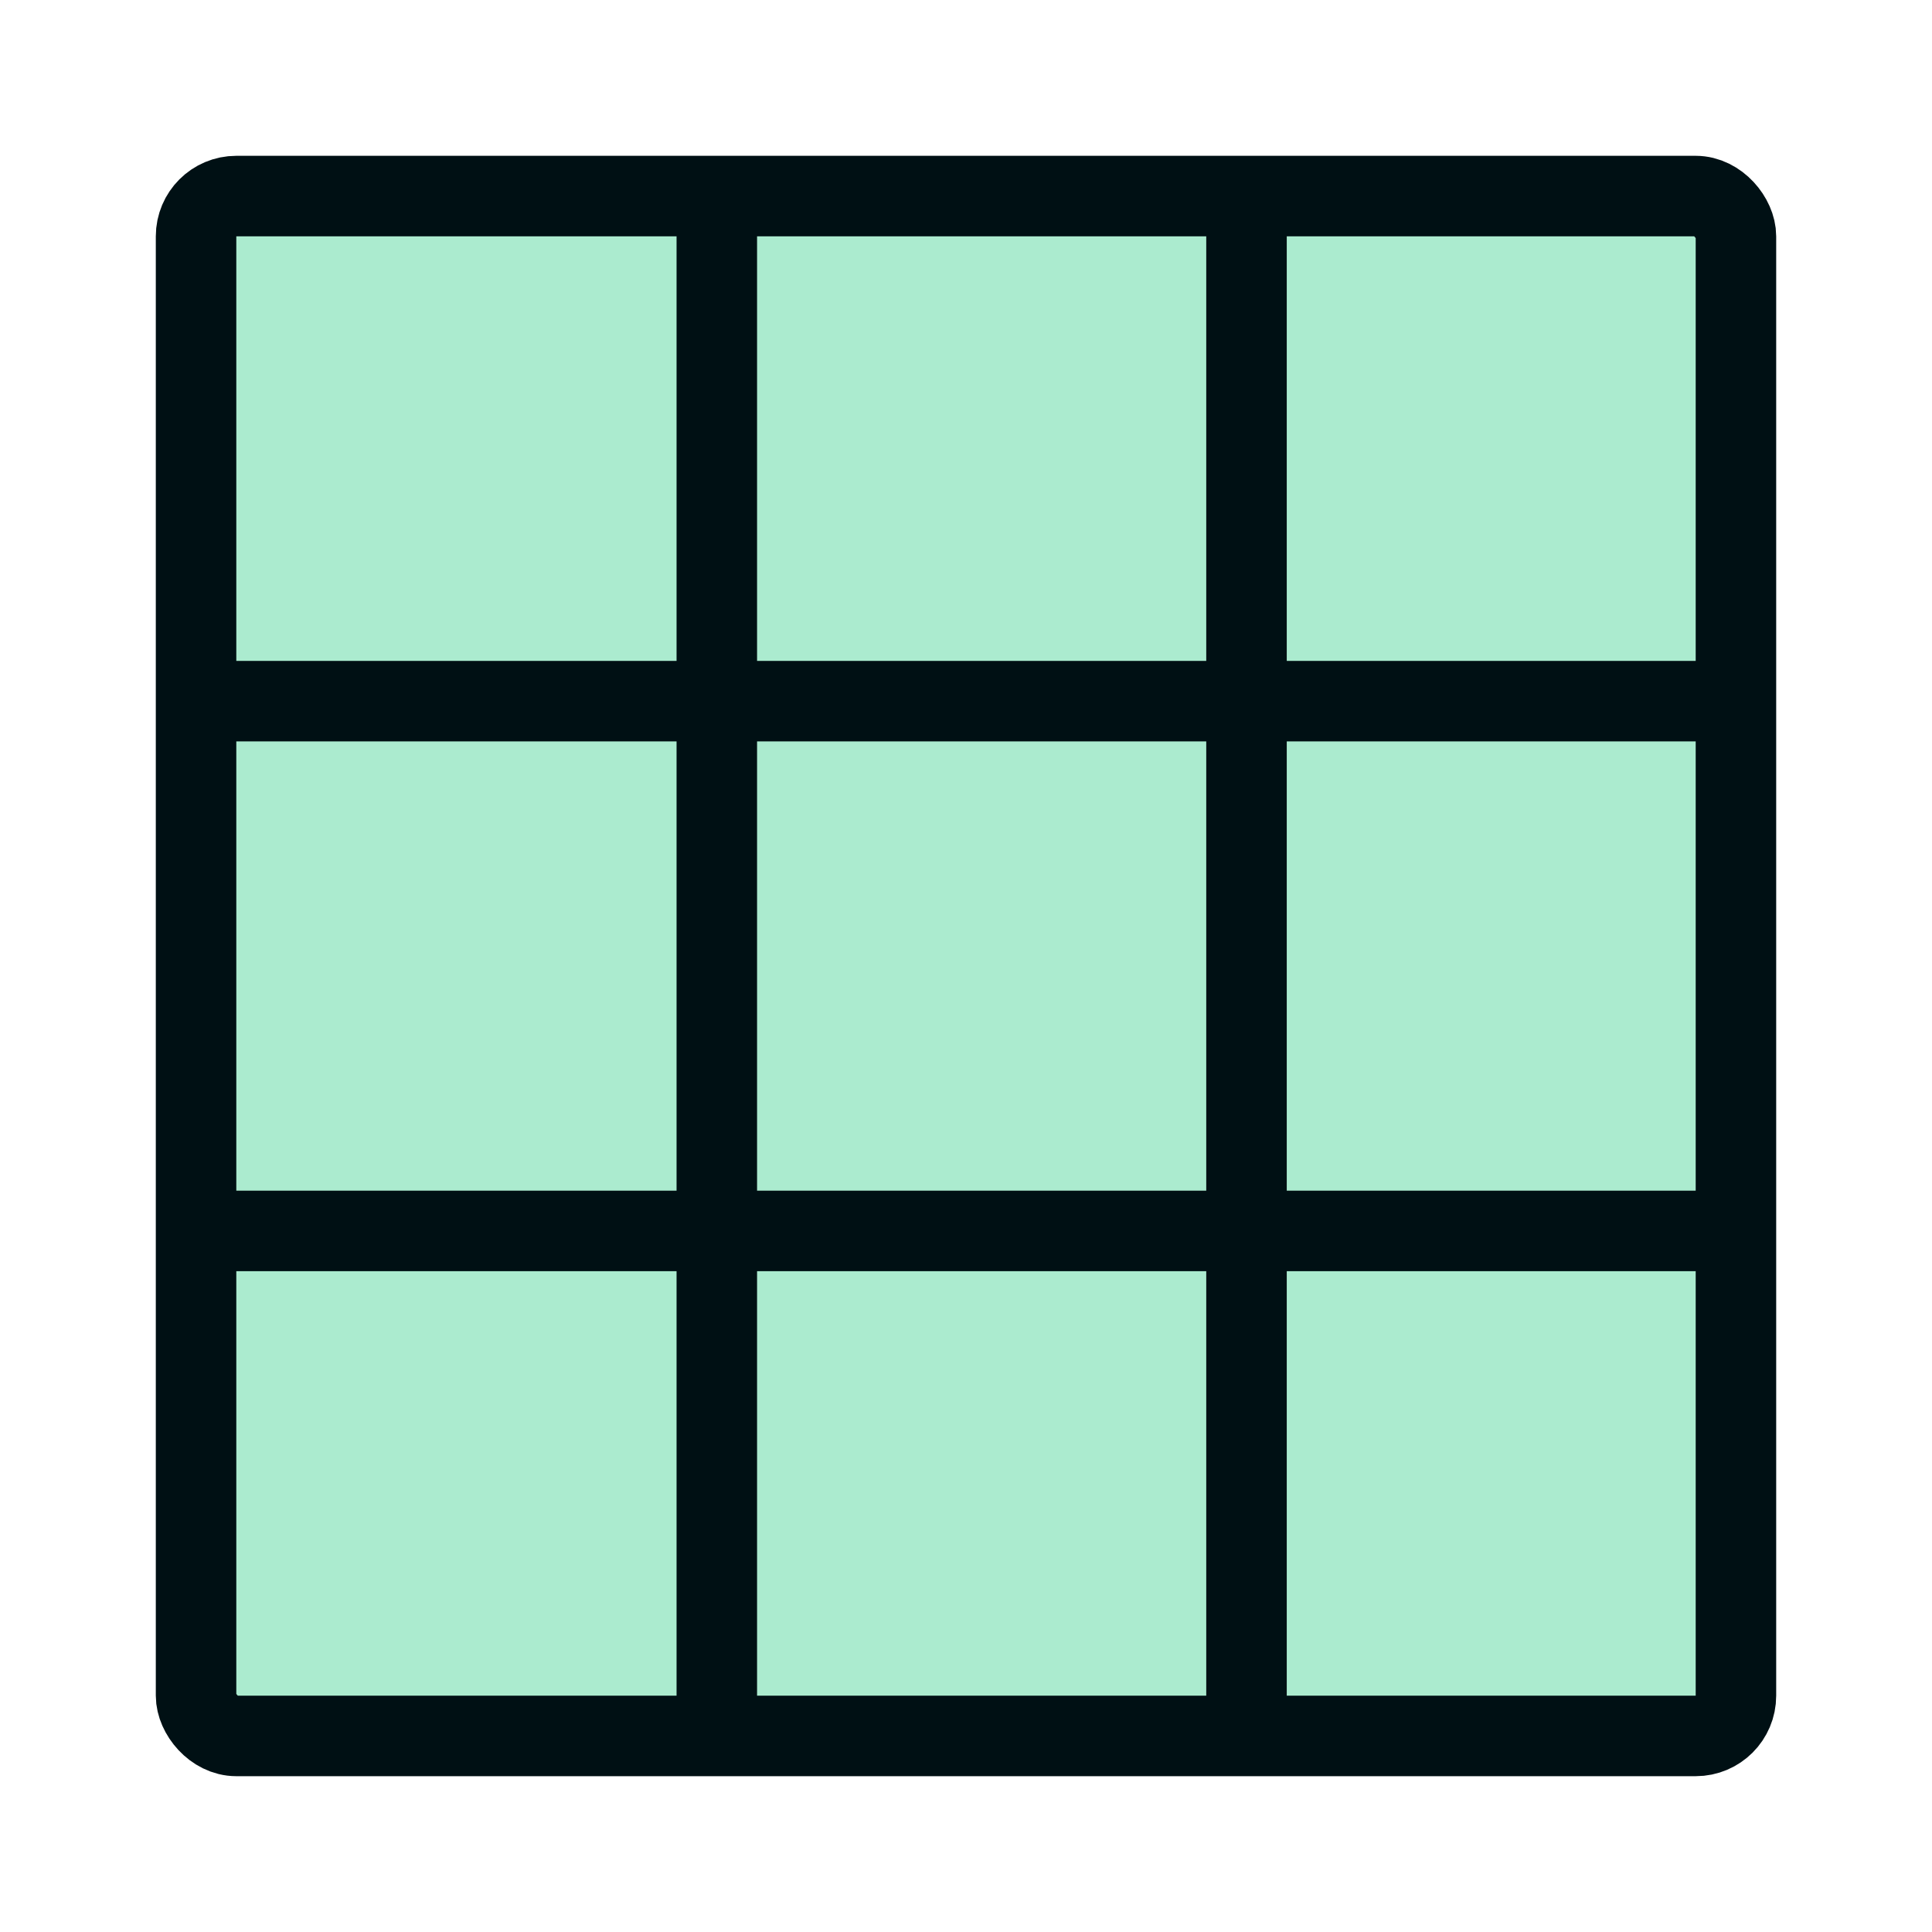
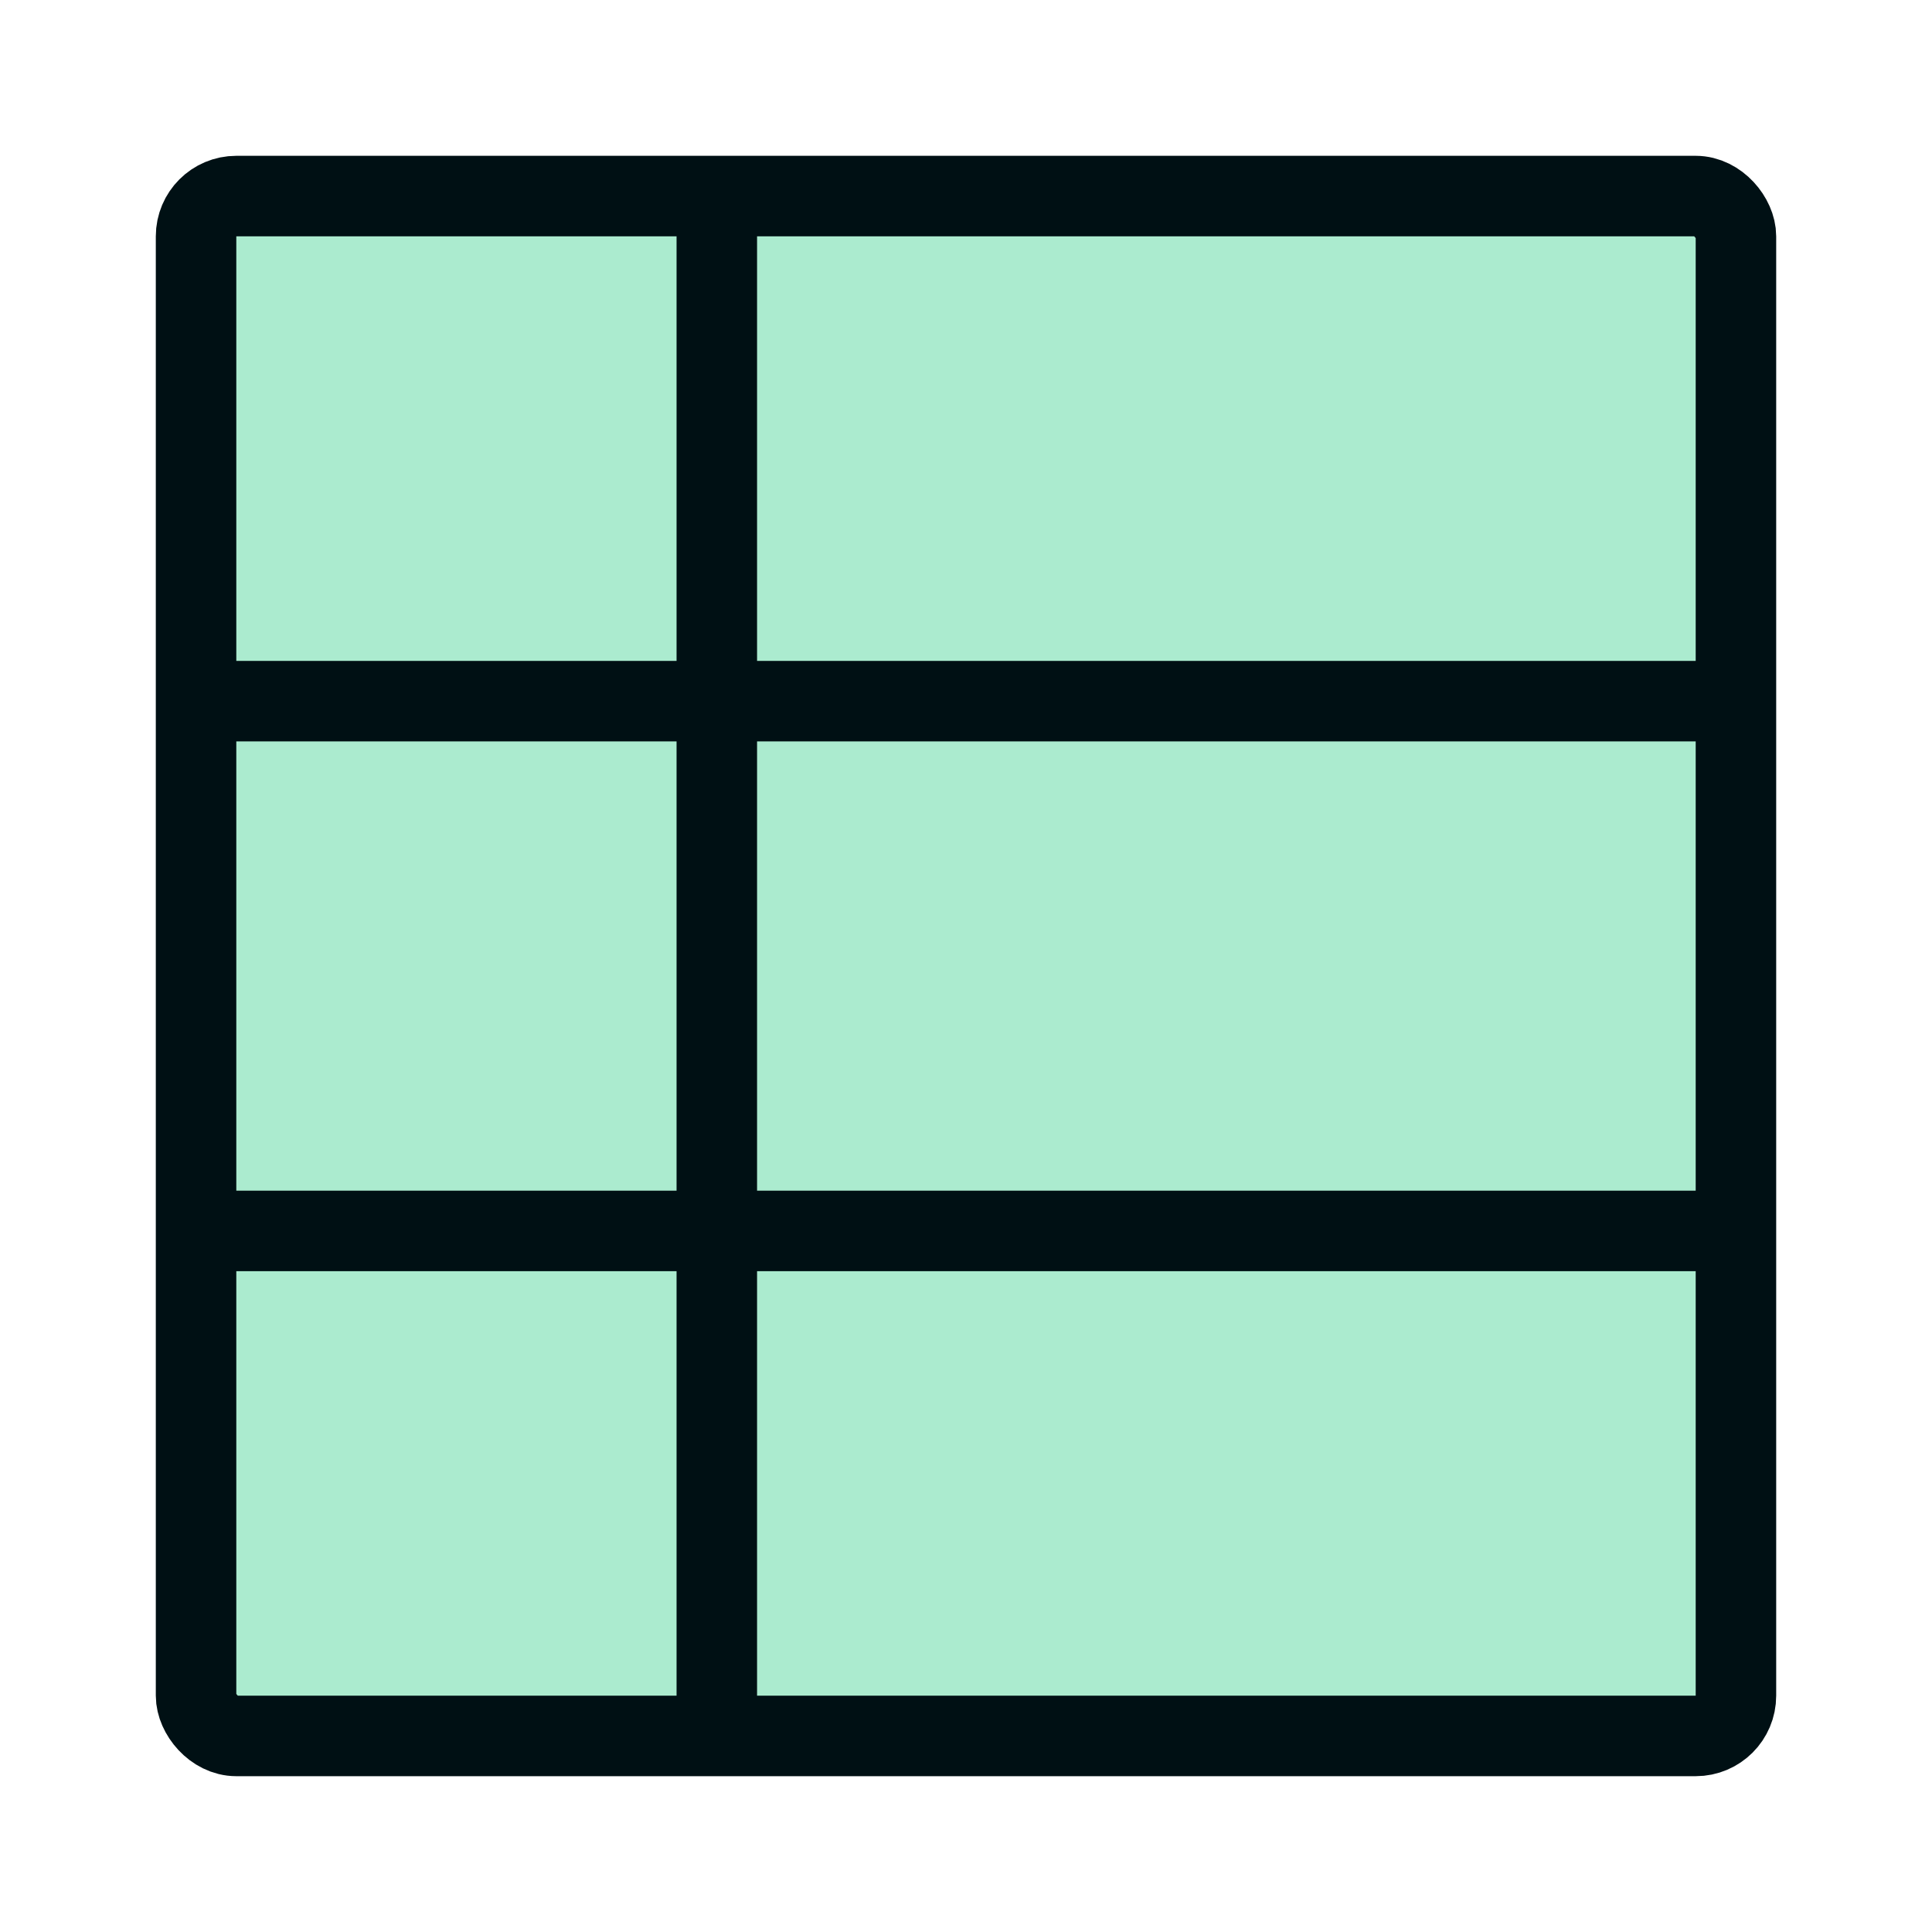
<svg xmlns="http://www.w3.org/2000/svg" width="48" height="48" viewBox="0 0 48 48" fill="none">
  <rect x="4.871" y="4.871" width="38.258" height="38.258" rx="1" fill="#ABEBCF" stroke="#001014" stroke-width="2" />
  <path d="M17.809 4.646V43.356" stroke="#001014" stroke-width="2" />
-   <path d="M30.969 4.646V43.356" stroke="#001014" stroke-width="2" />
  <path d="M43.355 17.42L4.646 17.42" stroke="#001014" stroke-width="2" />
  <path d="M43.355 30.582L4.646 30.582" stroke="#001014" stroke-width="2" />
</svg>